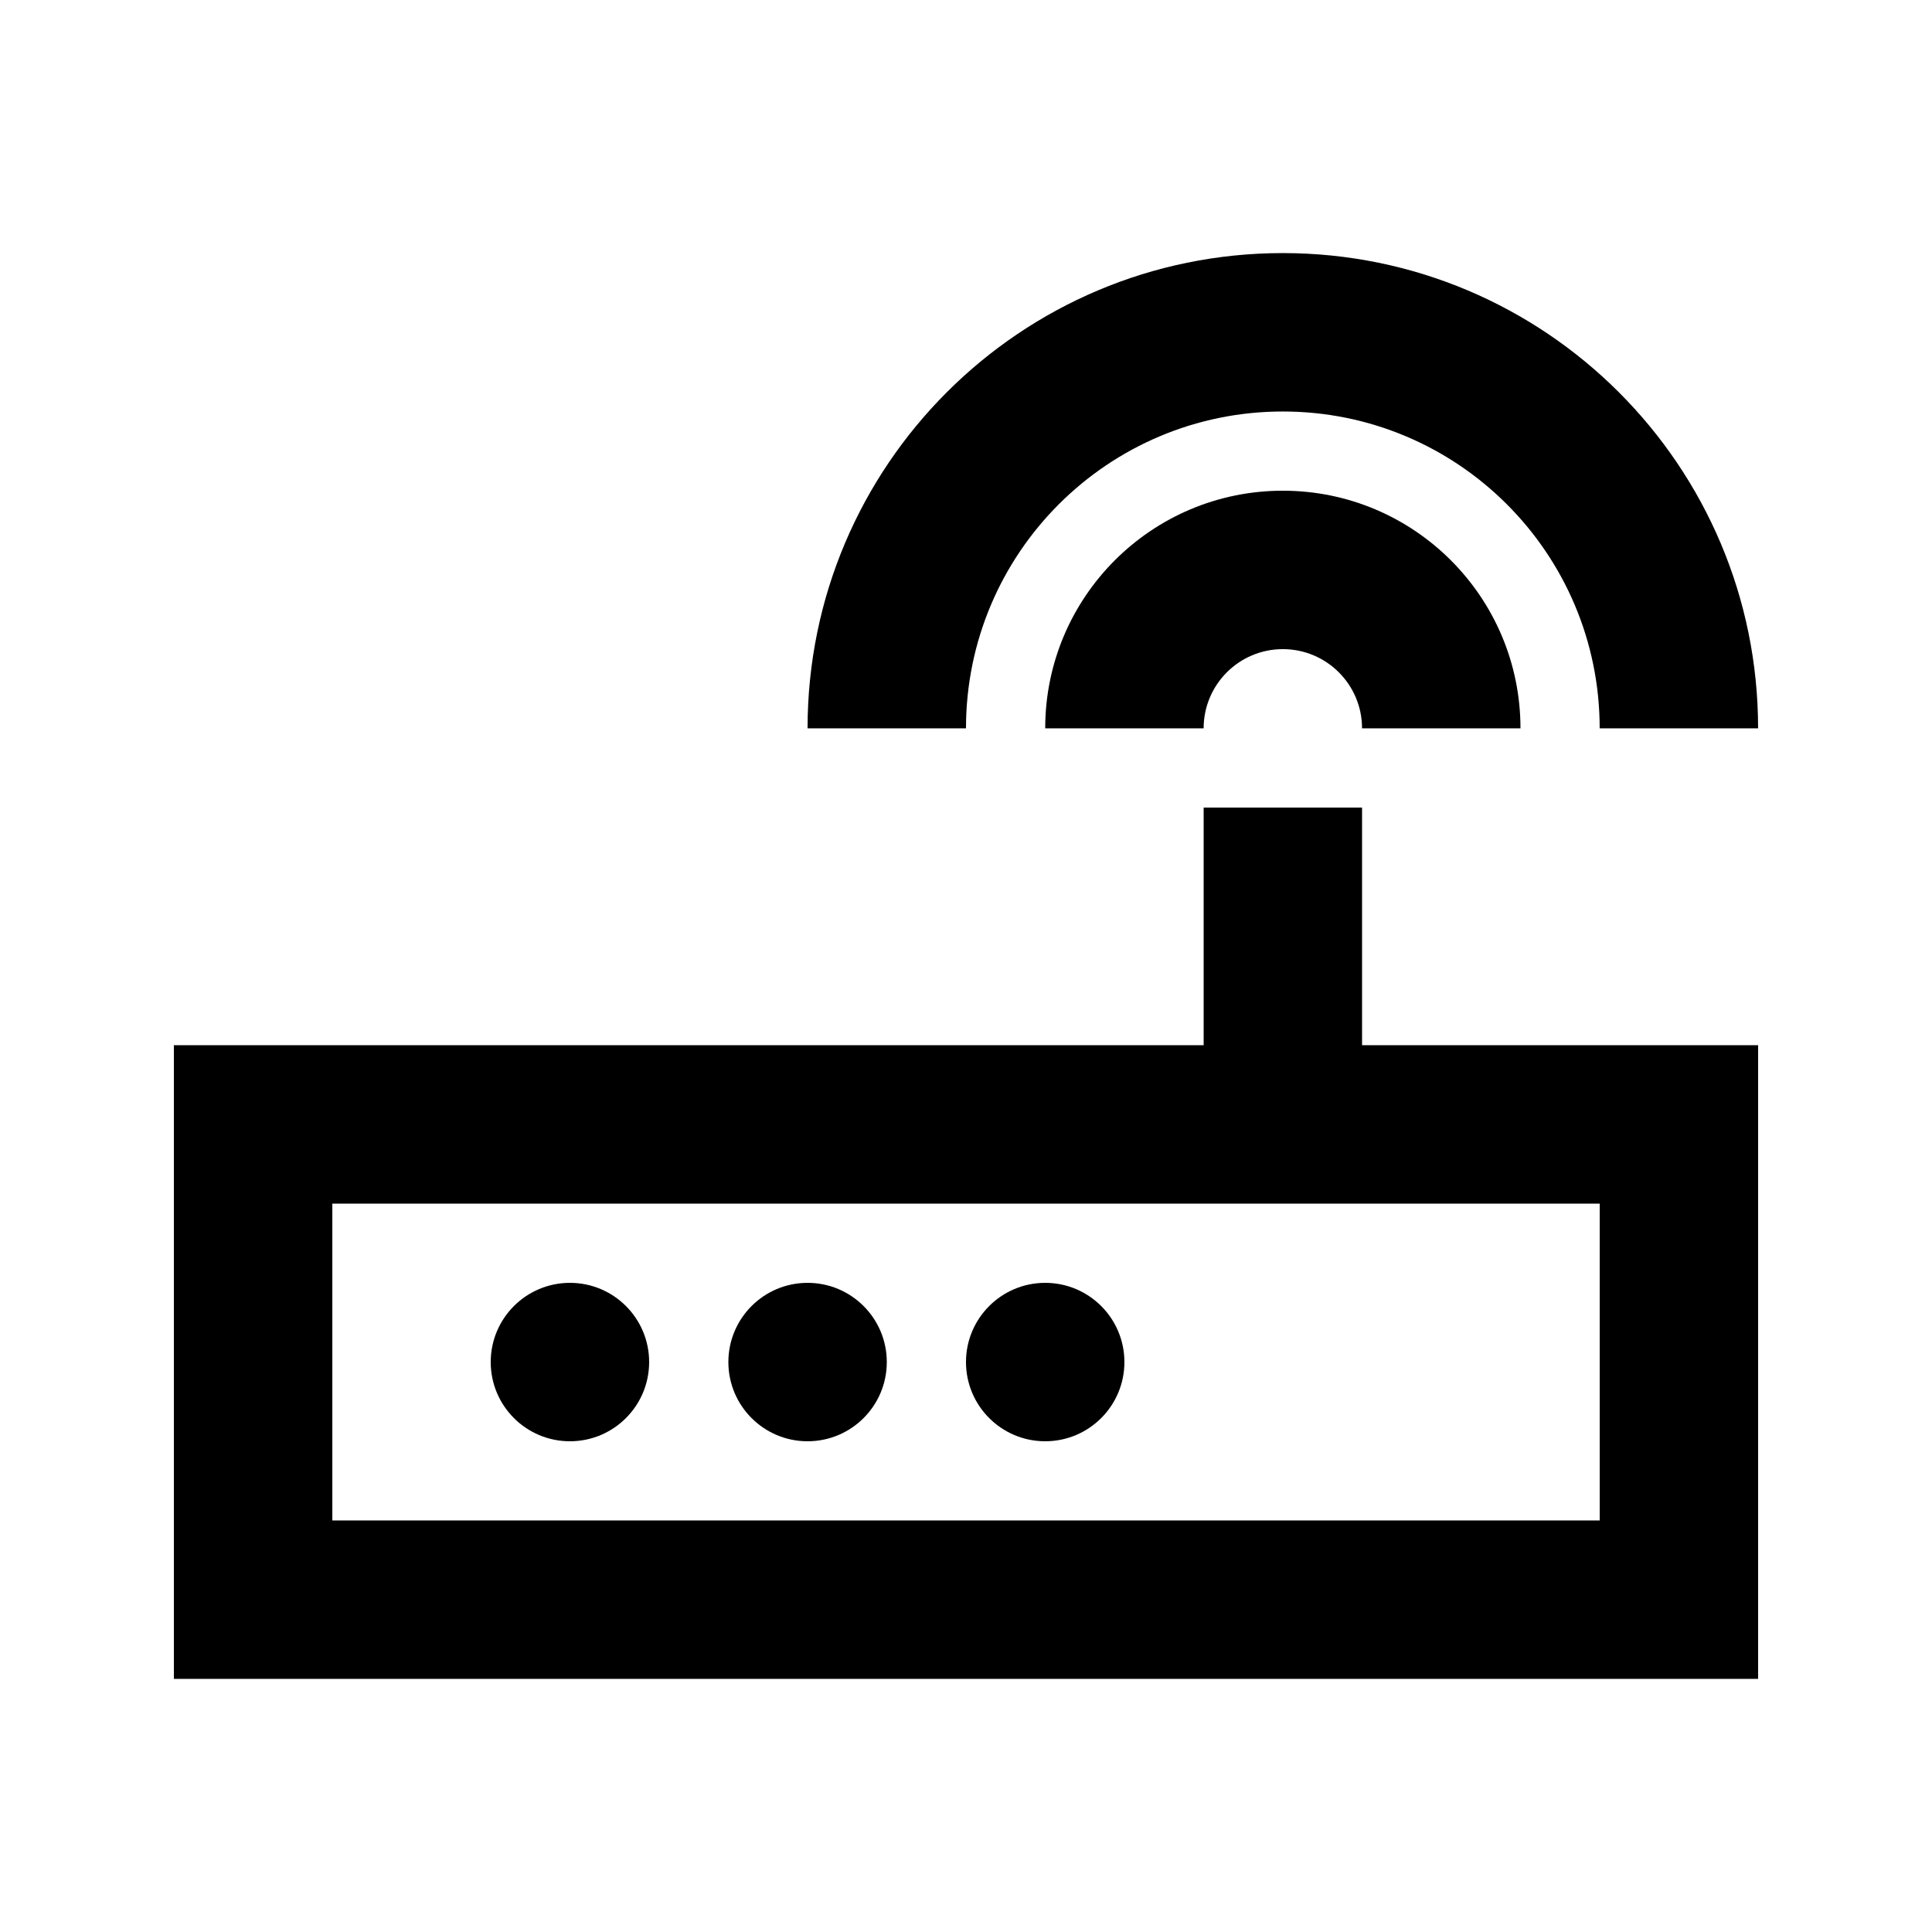
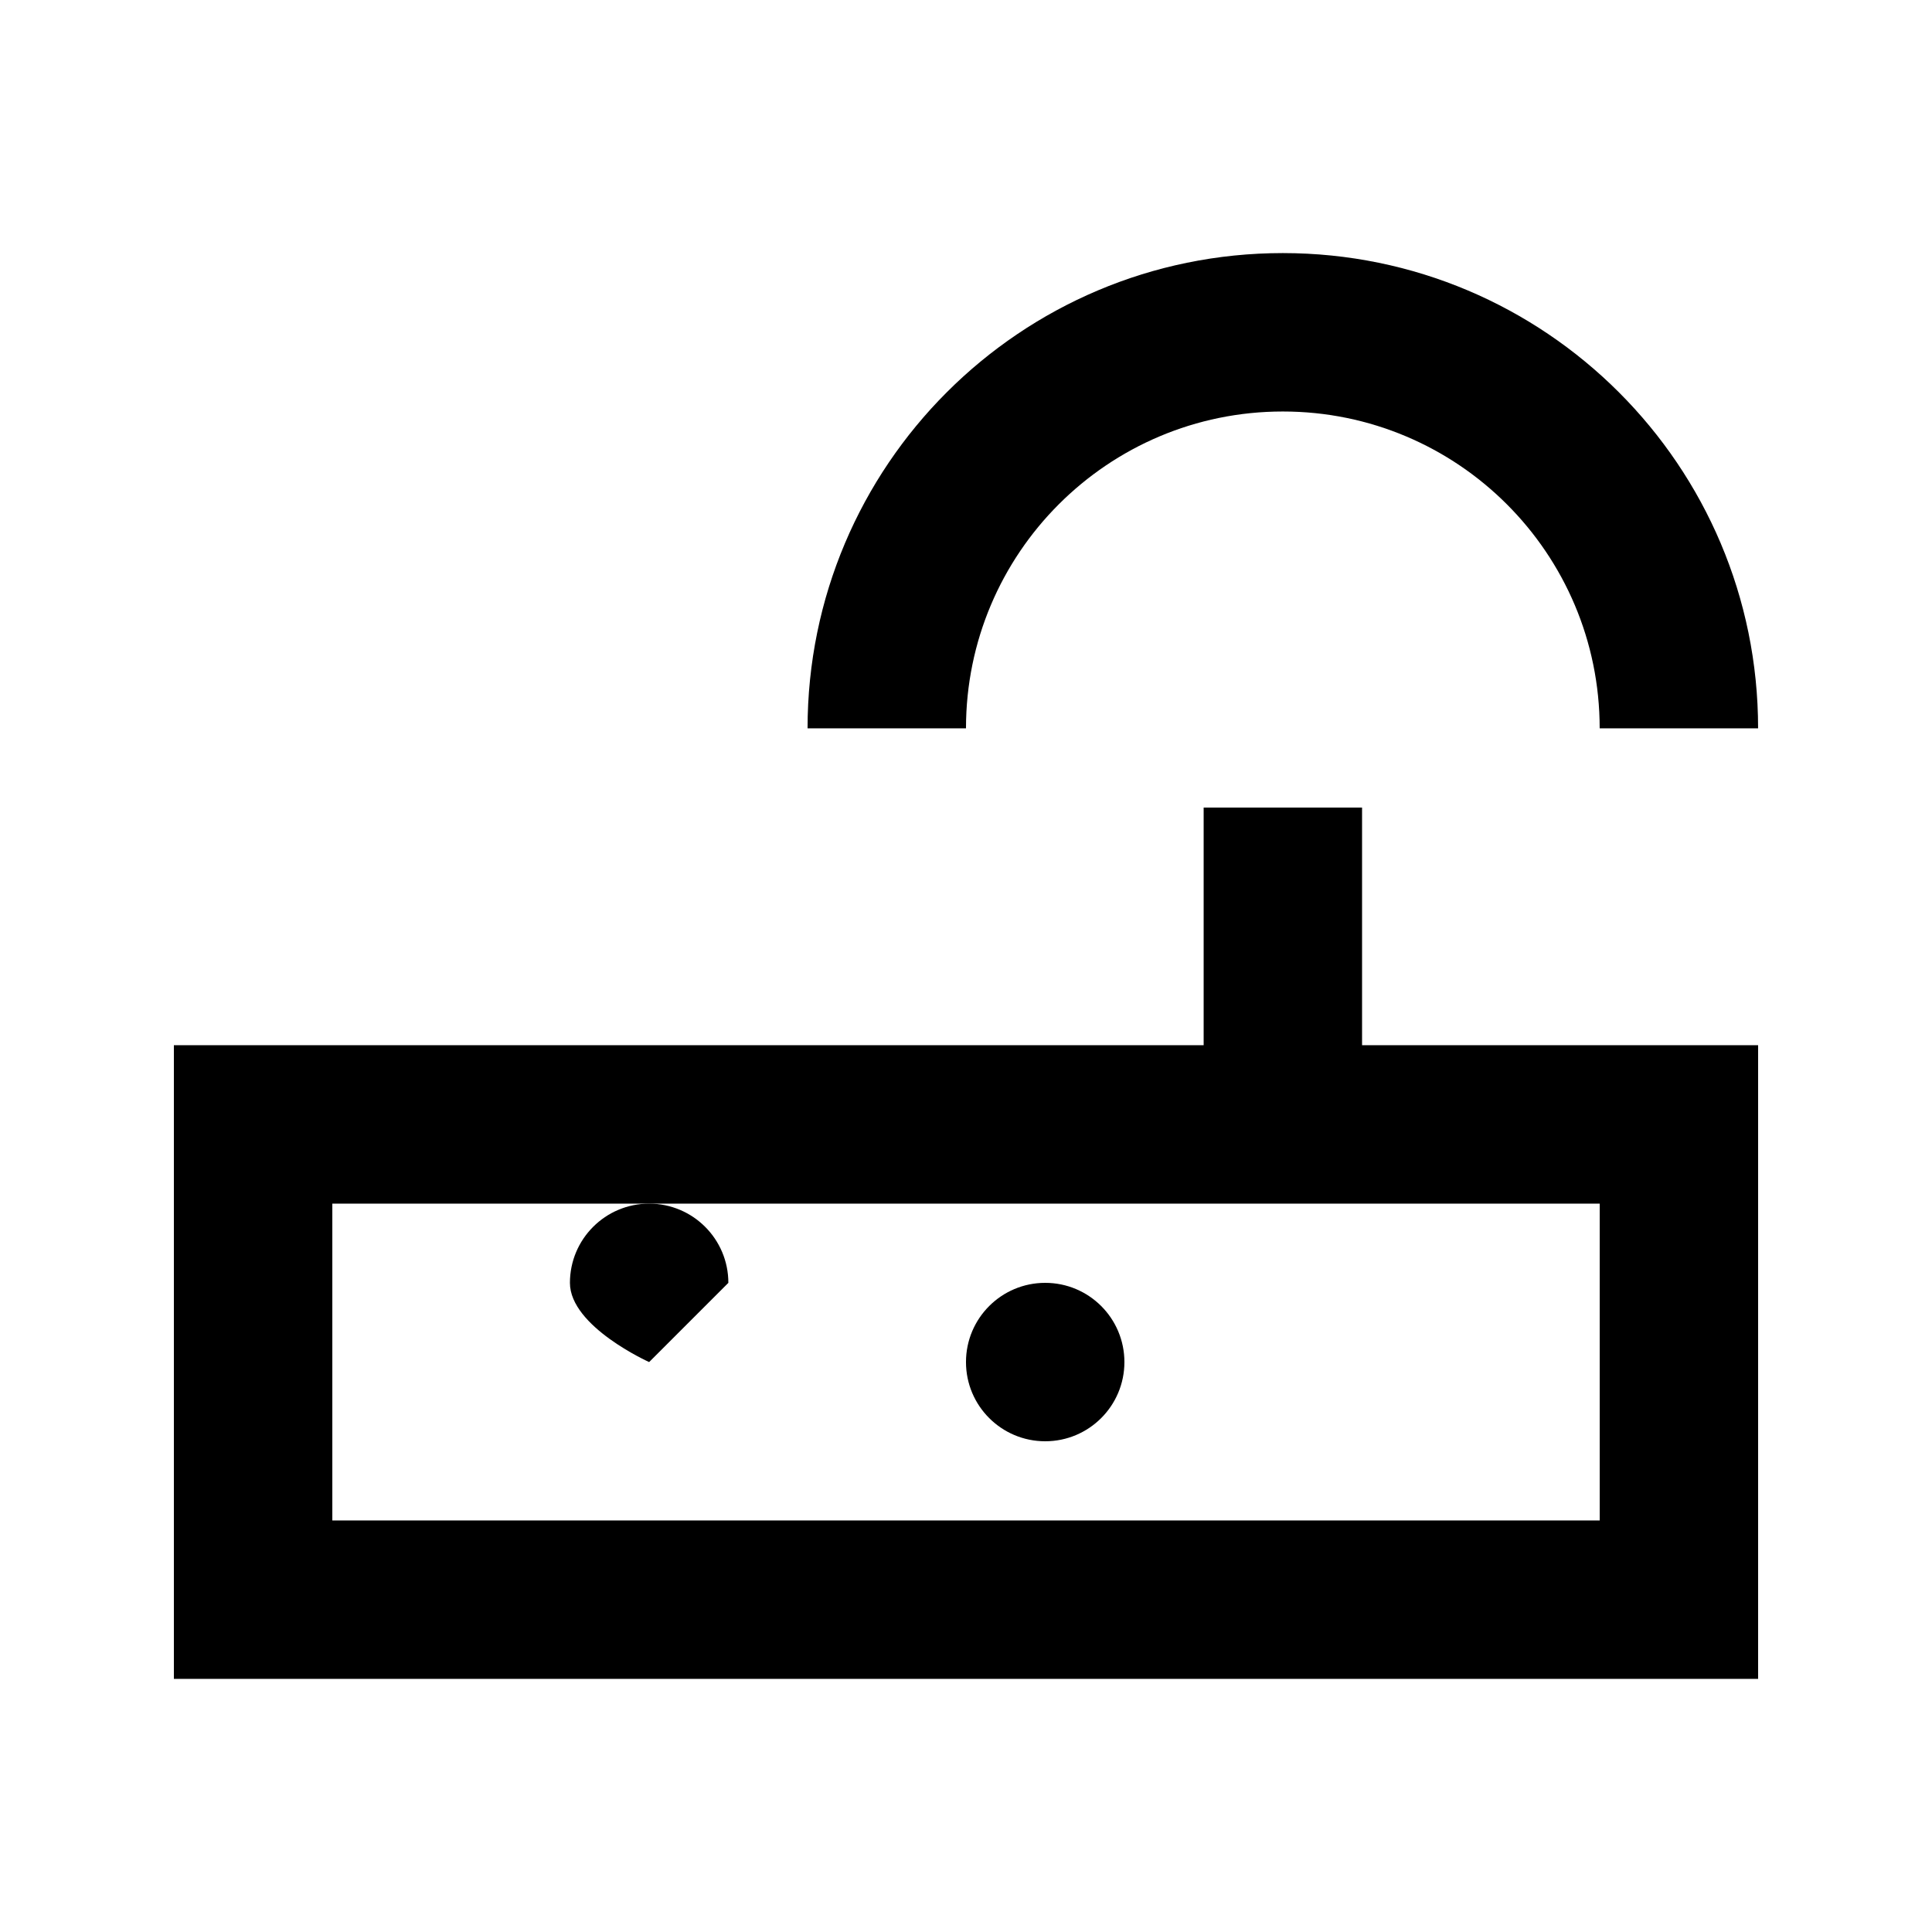
<svg xmlns="http://www.w3.org/2000/svg" fill="#000000" width="800px" height="800px" version="1.1" viewBox="144 144 512 512">
  <g>
    <path d="m567.93 337.02h41.984c0-69.562-56.391-125.95-125.95-125.95-69.559 0-125.95 56.391-125.95 125.95h41.984c0-46.375 37.594-83.969 83.965-83.969 46.375 0 83.969 37.594 83.969 83.969z" />
    <path d="m504.96 420.99h104.96v167.93h-419.84v-167.93h272.9v-62.977h41.98zm-272.89 41.984v83.965h335.87v-83.965z" fill-rule="evenodd" />
-     <path d="m546.94 337.02h-41.984c0-11.594-9.395-20.992-20.992-20.992-11.594 0-20.988 9.398-20.988 20.992h-41.984c0-34.781 28.191-62.977 62.973-62.977 34.785 0 62.977 28.195 62.977 62.977z" />
-     <path d="m316.03 504.96c0 11.594-9.398 20.992-20.992 20.992s-20.992-9.398-20.992-20.992 9.398-20.992 20.992-20.992 20.992 9.398 20.992 20.992" />
-     <path d="m379.01 504.96c0 11.594-9.398 20.992-20.992 20.992s-20.992-9.398-20.992-20.992 9.398-20.992 20.992-20.992 20.992 9.398 20.992 20.992" />
+     <path d="m316.03 504.96s-20.992-9.398-20.992-20.992 9.398-20.992 20.992-20.992 20.992 9.398 20.992 20.992" />
    <path d="m441.98 504.96c0 11.594-9.398 20.992-20.992 20.992s-20.992-9.398-20.992-20.992 9.398-20.992 20.992-20.992 20.992 9.398 20.992 20.992" />
  </g>
</svg>